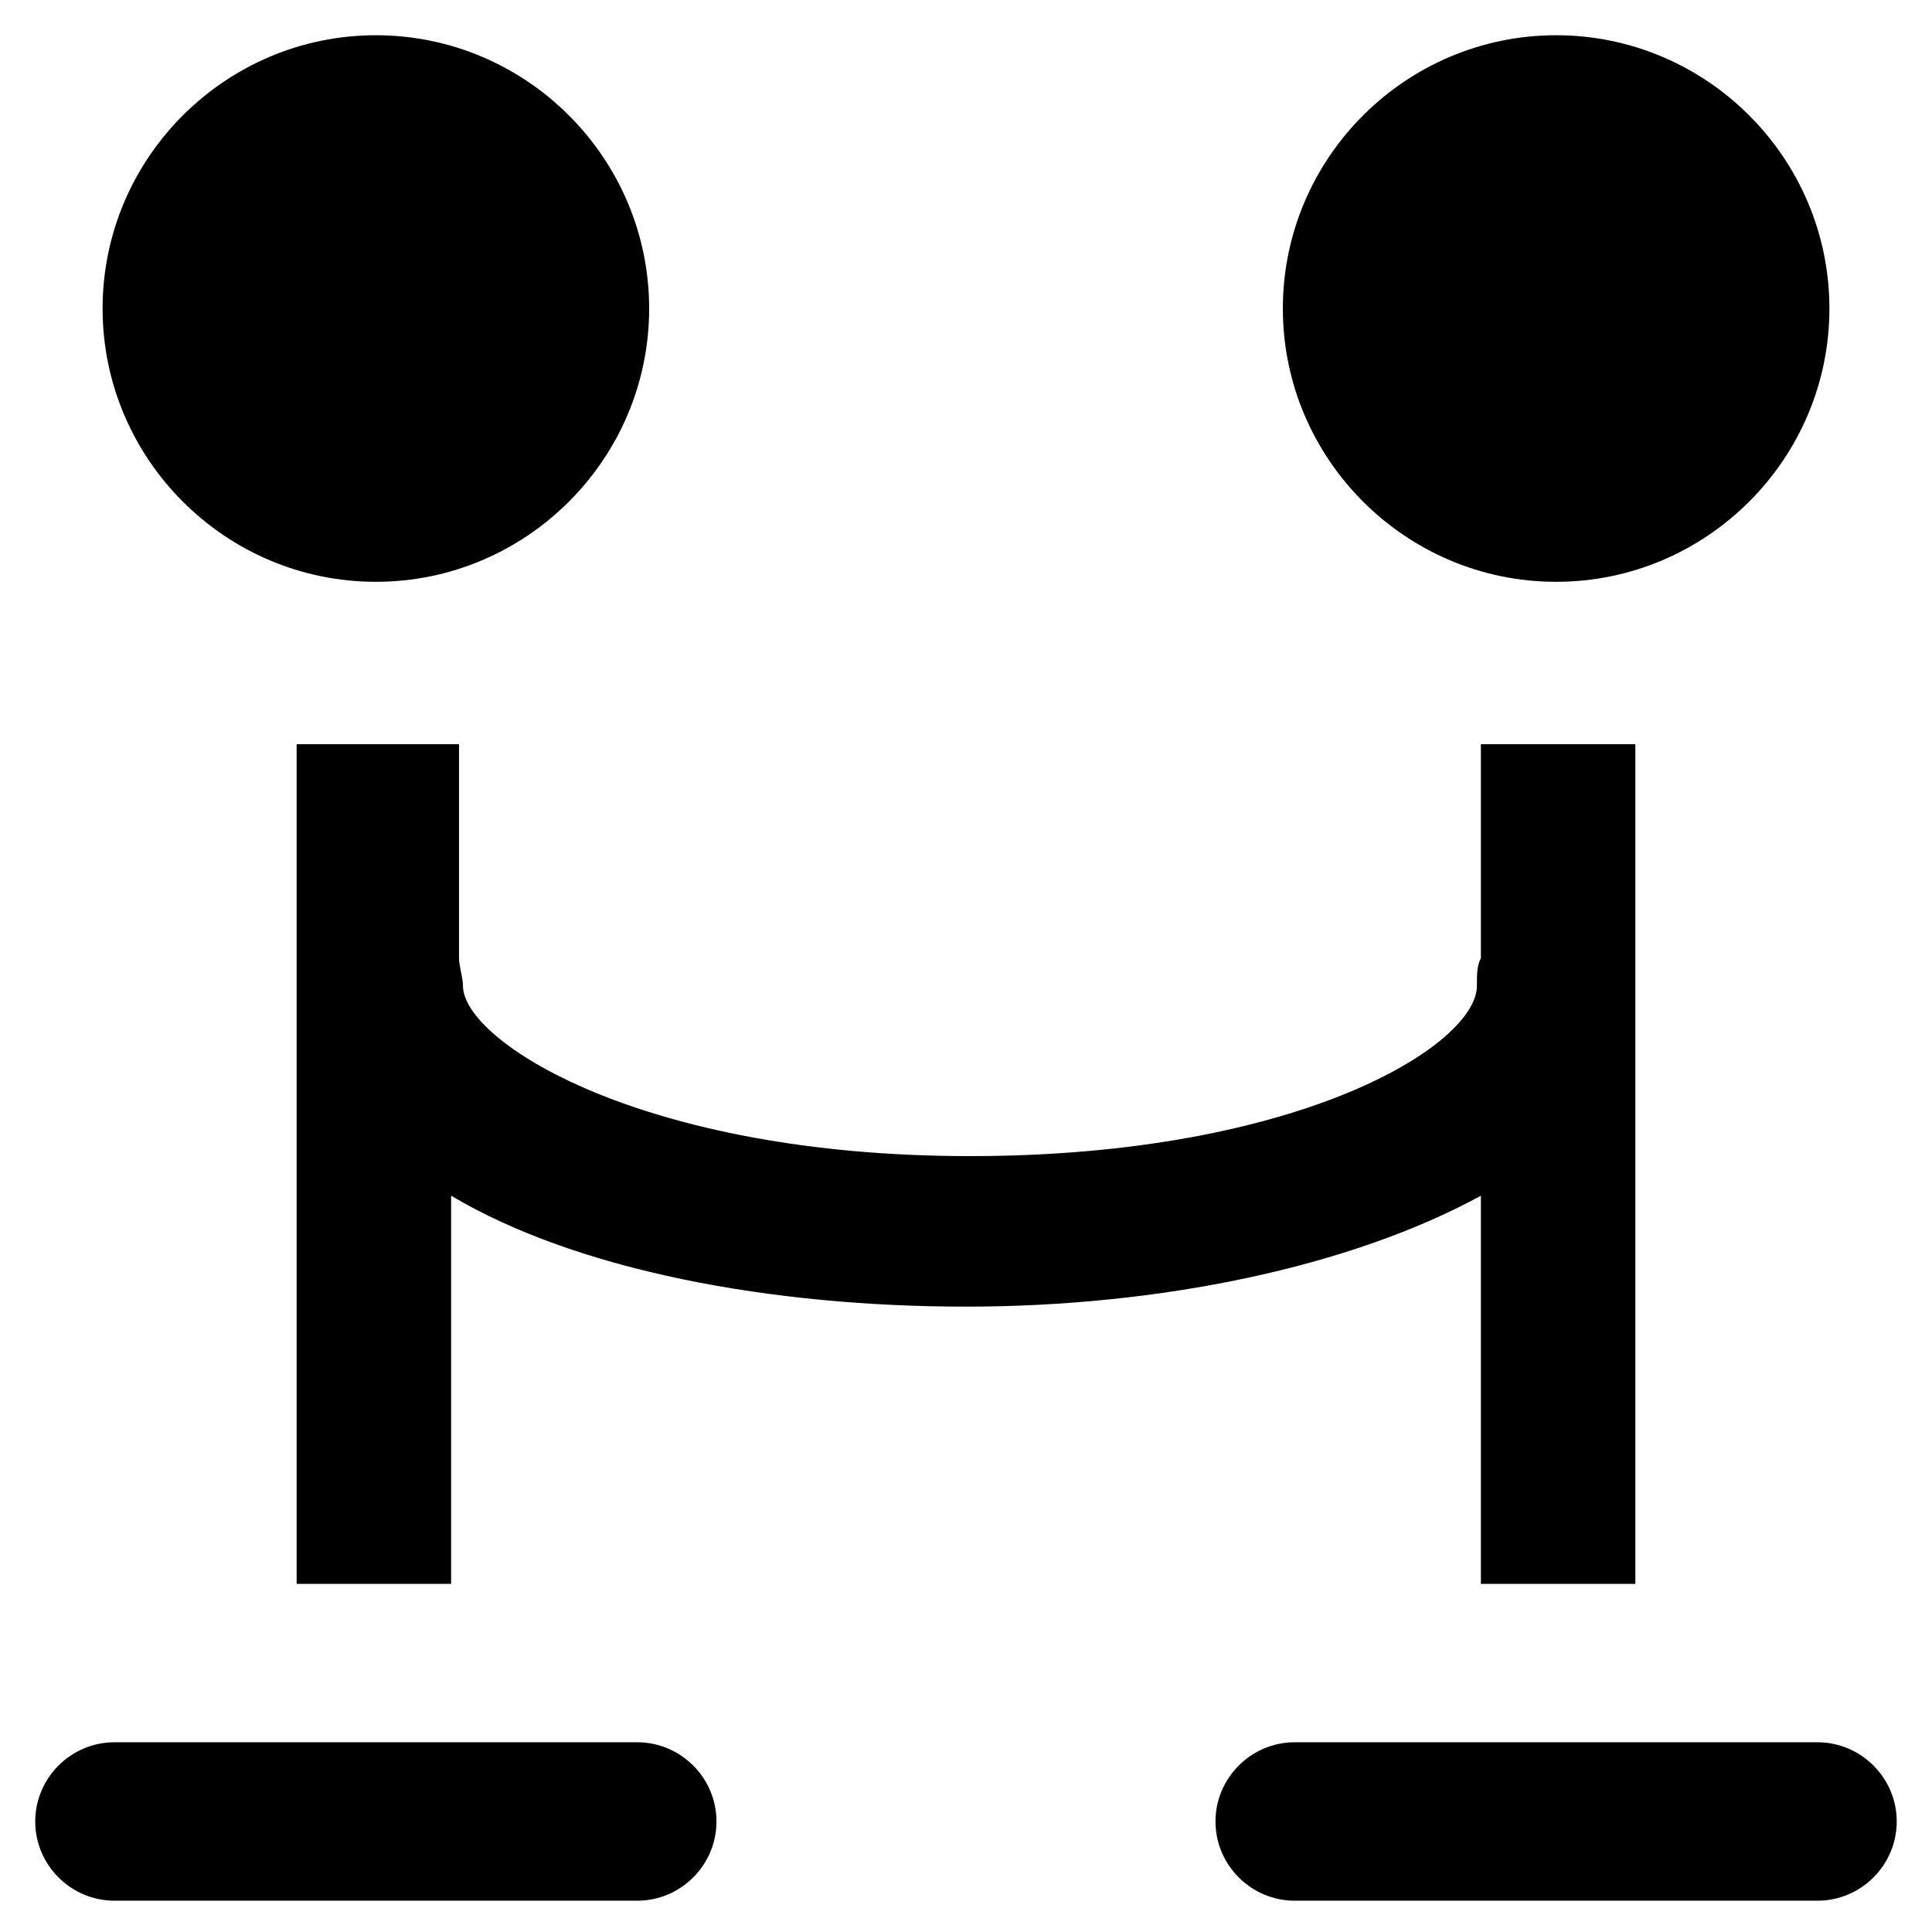
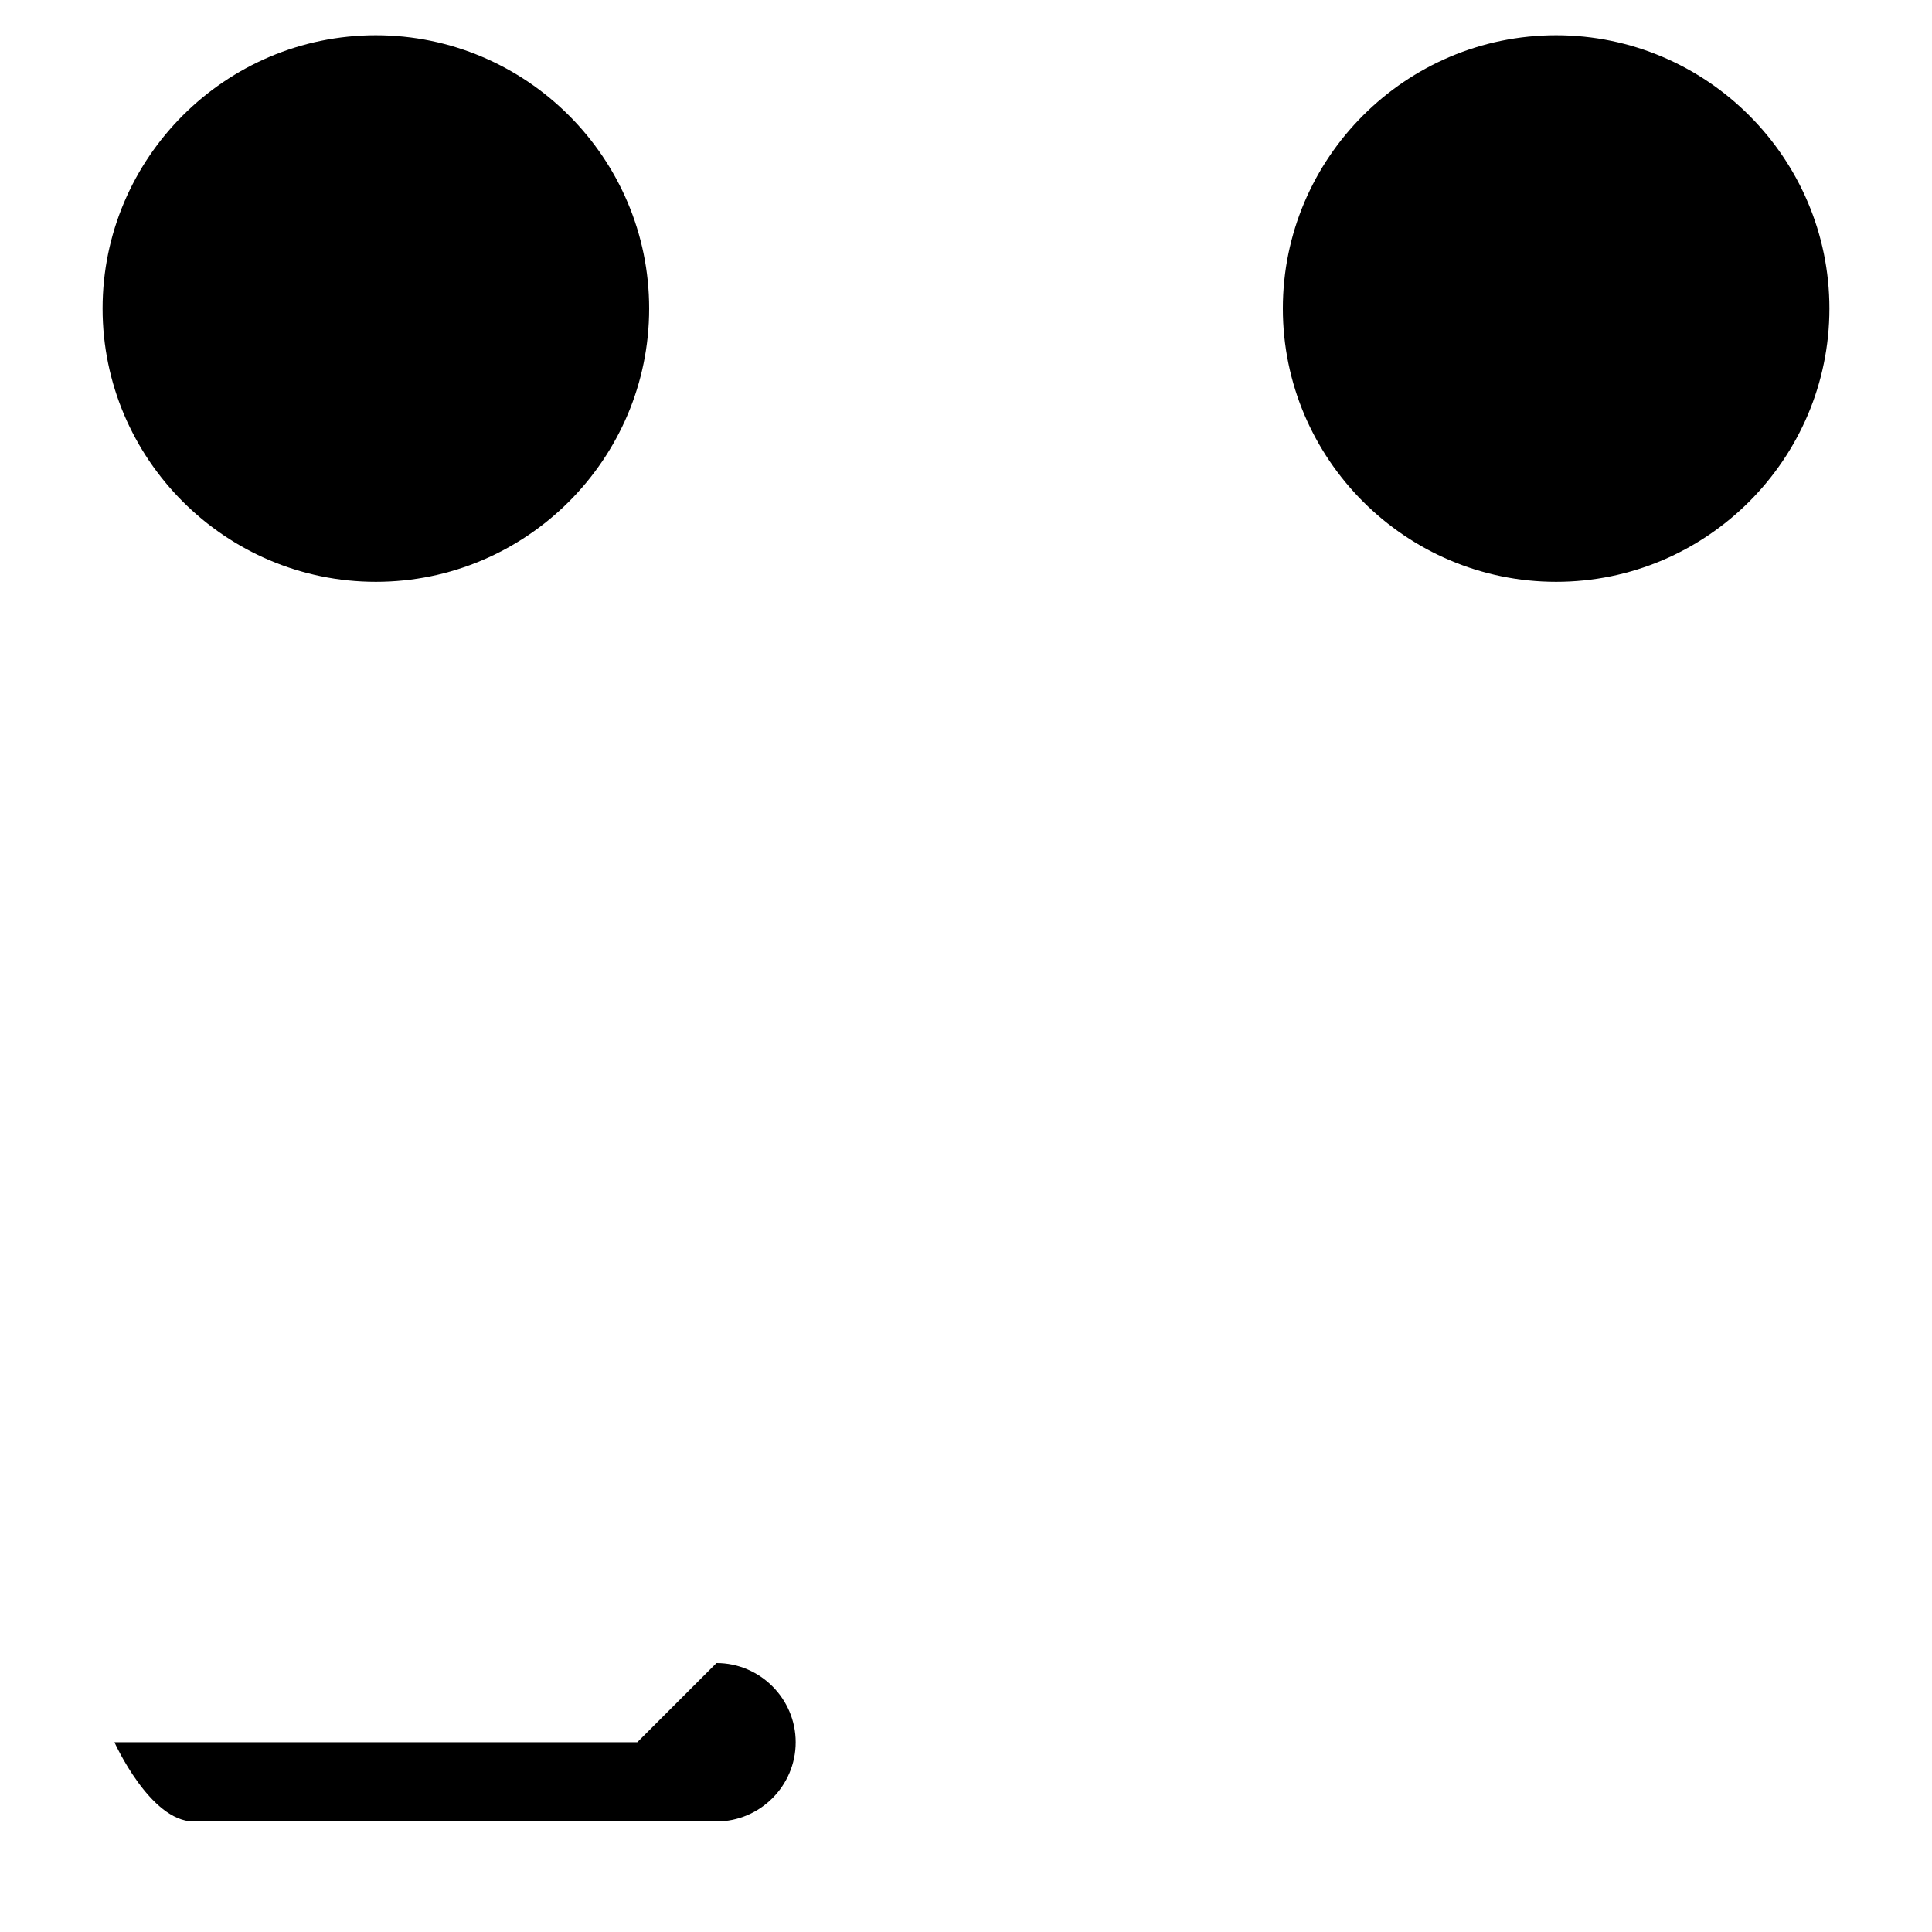
<svg xmlns="http://www.w3.org/2000/svg" fill="#000000" width="800px" height="800px" version="1.1" viewBox="144 144 512 512">
  <g>
    <path d="m243.61 153.34c-39.887 0-72.422 32.539-72.422 72.422 0 39.887 32.539 72.422 72.422 72.422 39.883 0.004 72.422-32.535 72.422-72.418 0-39.887-32.539-72.426-72.422-72.426z" />
    <path d="m556.39 153.34c-39.887 0-72.422 32.539-72.422 72.422 0 39.887 32.539 72.422 72.422 72.422 39.887 0 72.422-32.539 72.422-72.422 0-39.883-32.539-72.422-72.422-72.422z" />
-     <path d="m312.88 605.72h-138.55c-11.547 0-20.992 9.445-20.992 20.992s9.445 20.992 20.992 20.992h138.55c11.547 0 20.992-9.445 20.992-20.992 0.004-11.547-9.445-20.992-20.988-20.992z" />
-     <path d="m263.55 563.74v-102.86c33.586 19.941 85.02 29.391 136.45 29.391s101.81-10.496 136.45-29.391v102.86h40.934v-222.52h-40.938v56.68c-1.051 2.098-1.051 4.199-1.051 7.348 0 15.742-47.23 45.133-134.35 45.133s-134.35-30.438-134.35-45.133c0-2.098-1.051-5.246-1.051-7.348v-56.68h-43.031v222.52z" />
-     <path d="m625.66 605.72h-138.55c-11.547 0-20.992 9.445-20.992 20.992s9.445 20.992 20.992 20.992h138.55c11.547 0 20.992-9.445 20.992-20.992s-9.449-20.992-20.992-20.992z" />
+     <path d="m312.88 605.72h-138.55s9.445 20.992 20.992 20.992h138.55c11.547 0 20.992-9.445 20.992-20.992 0.004-11.547-9.445-20.992-20.988-20.992z" />
  </g>
</svg>